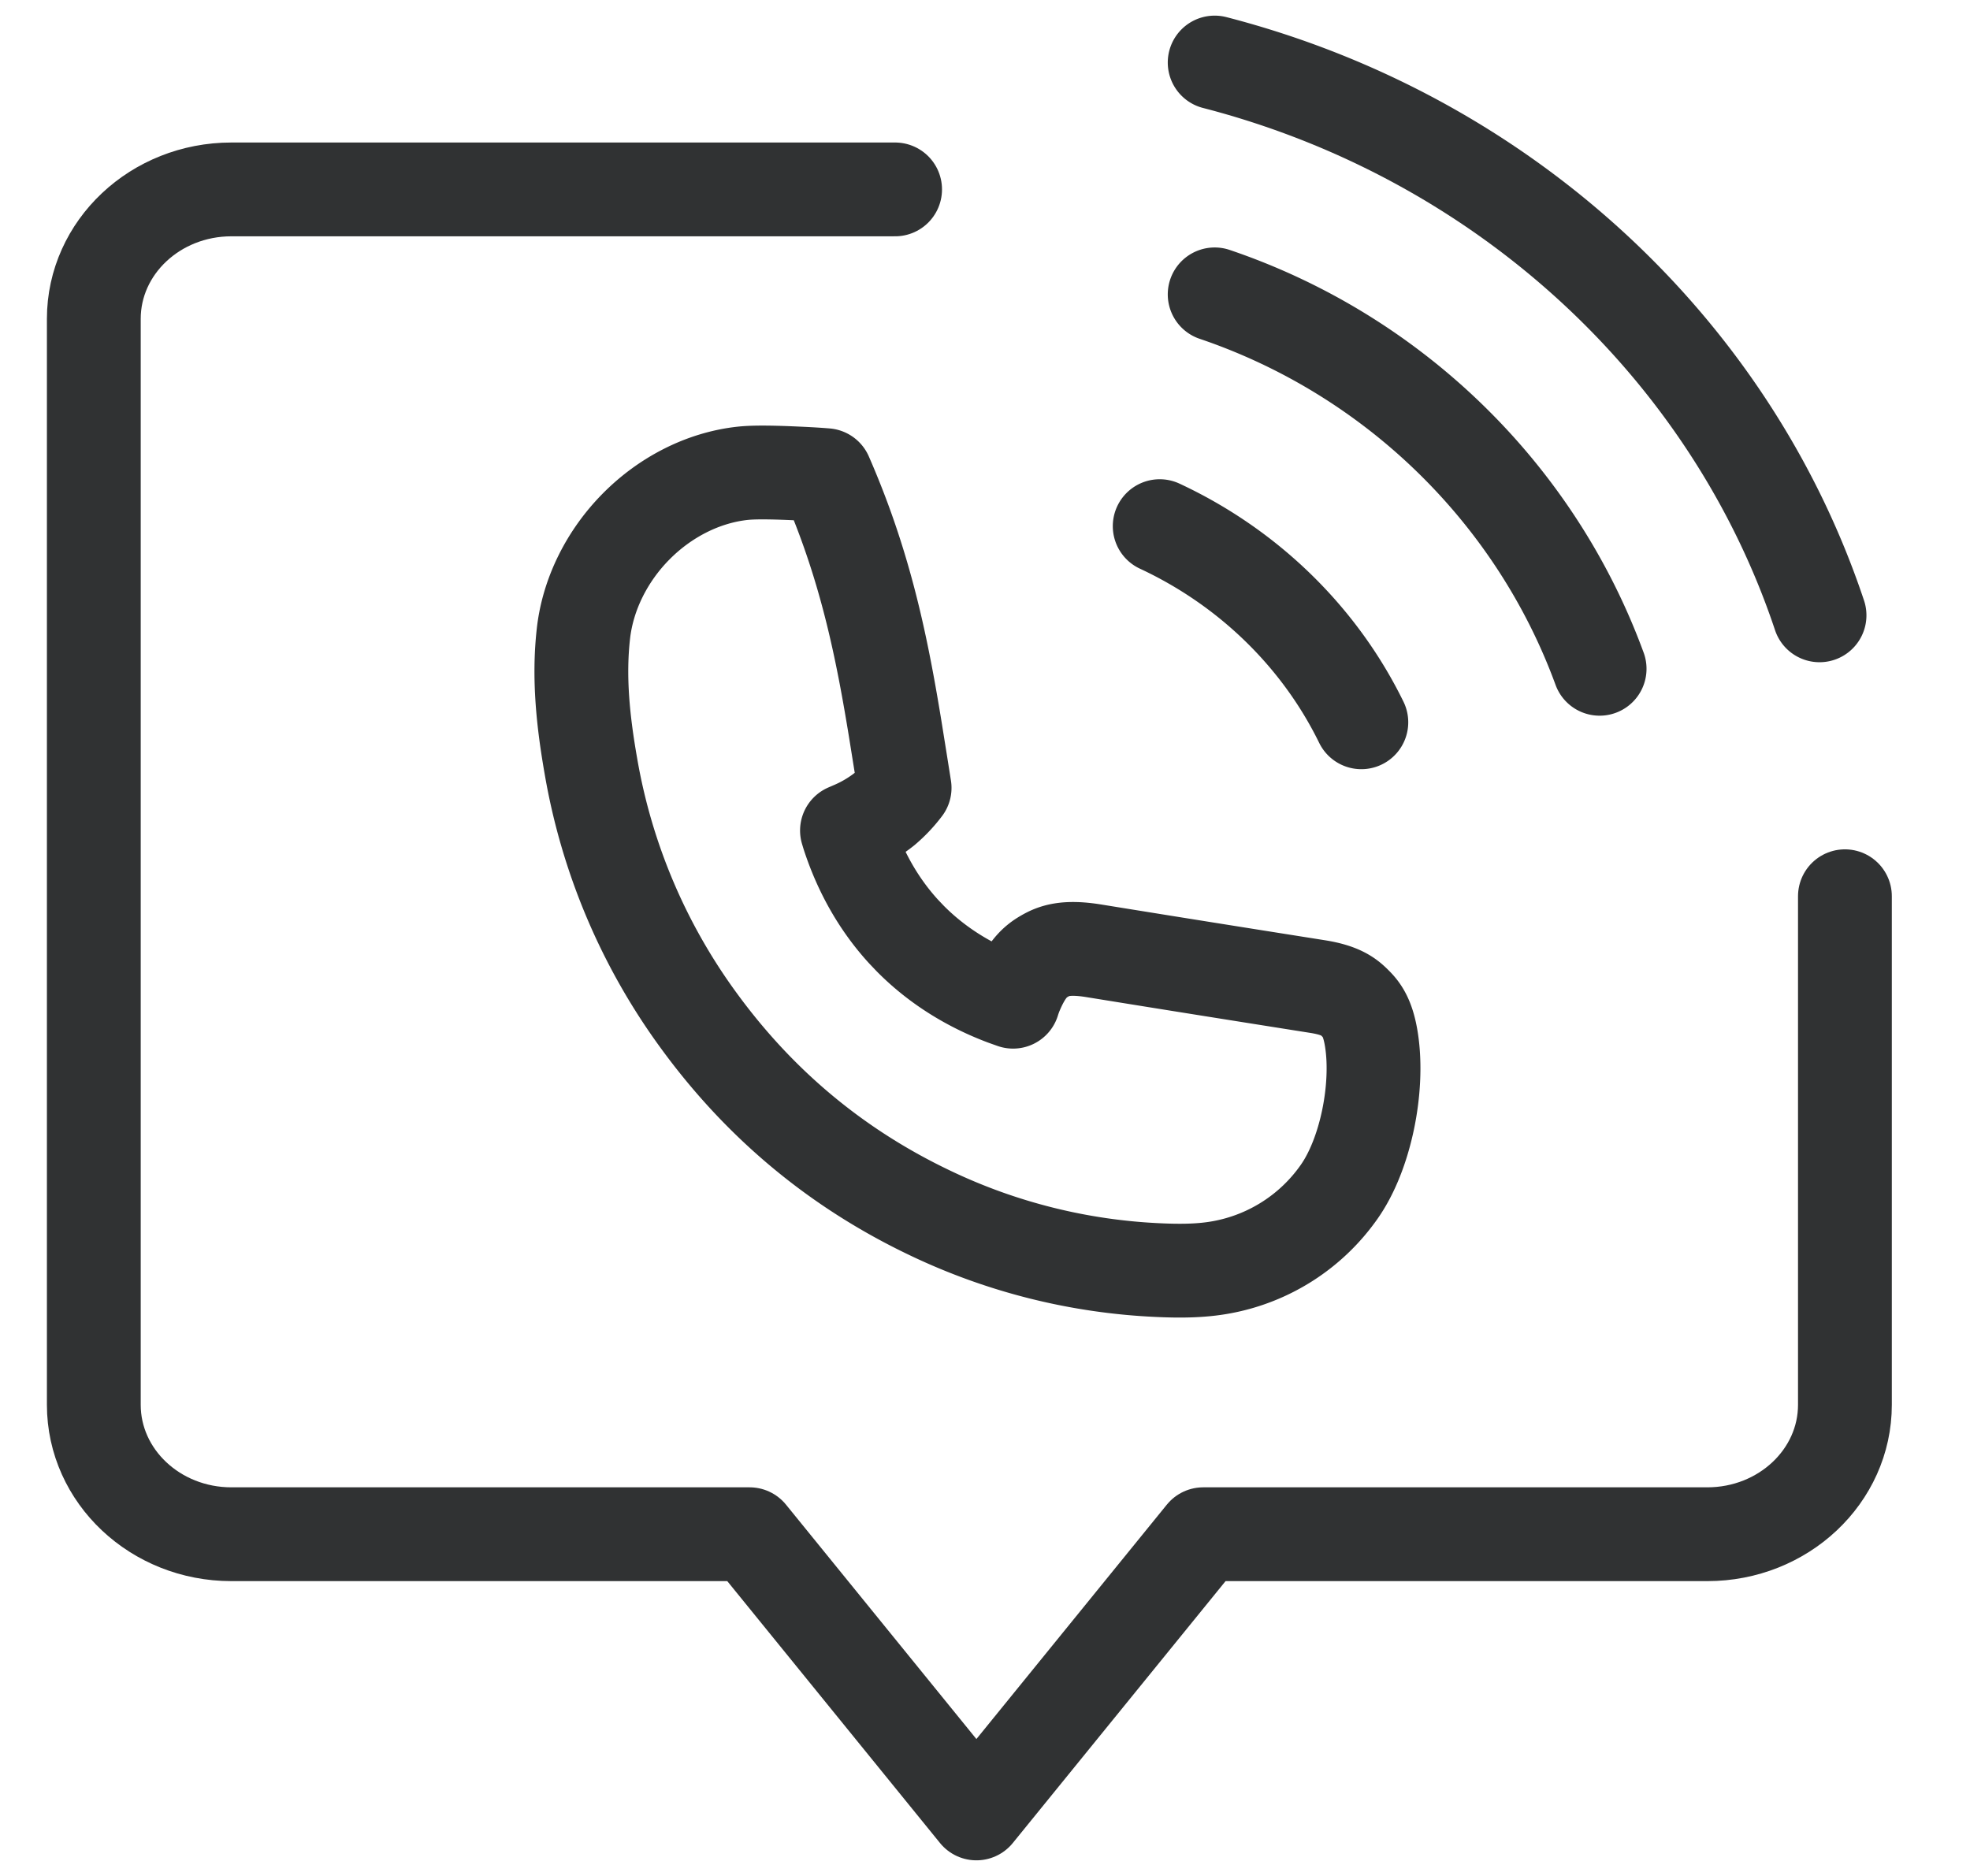
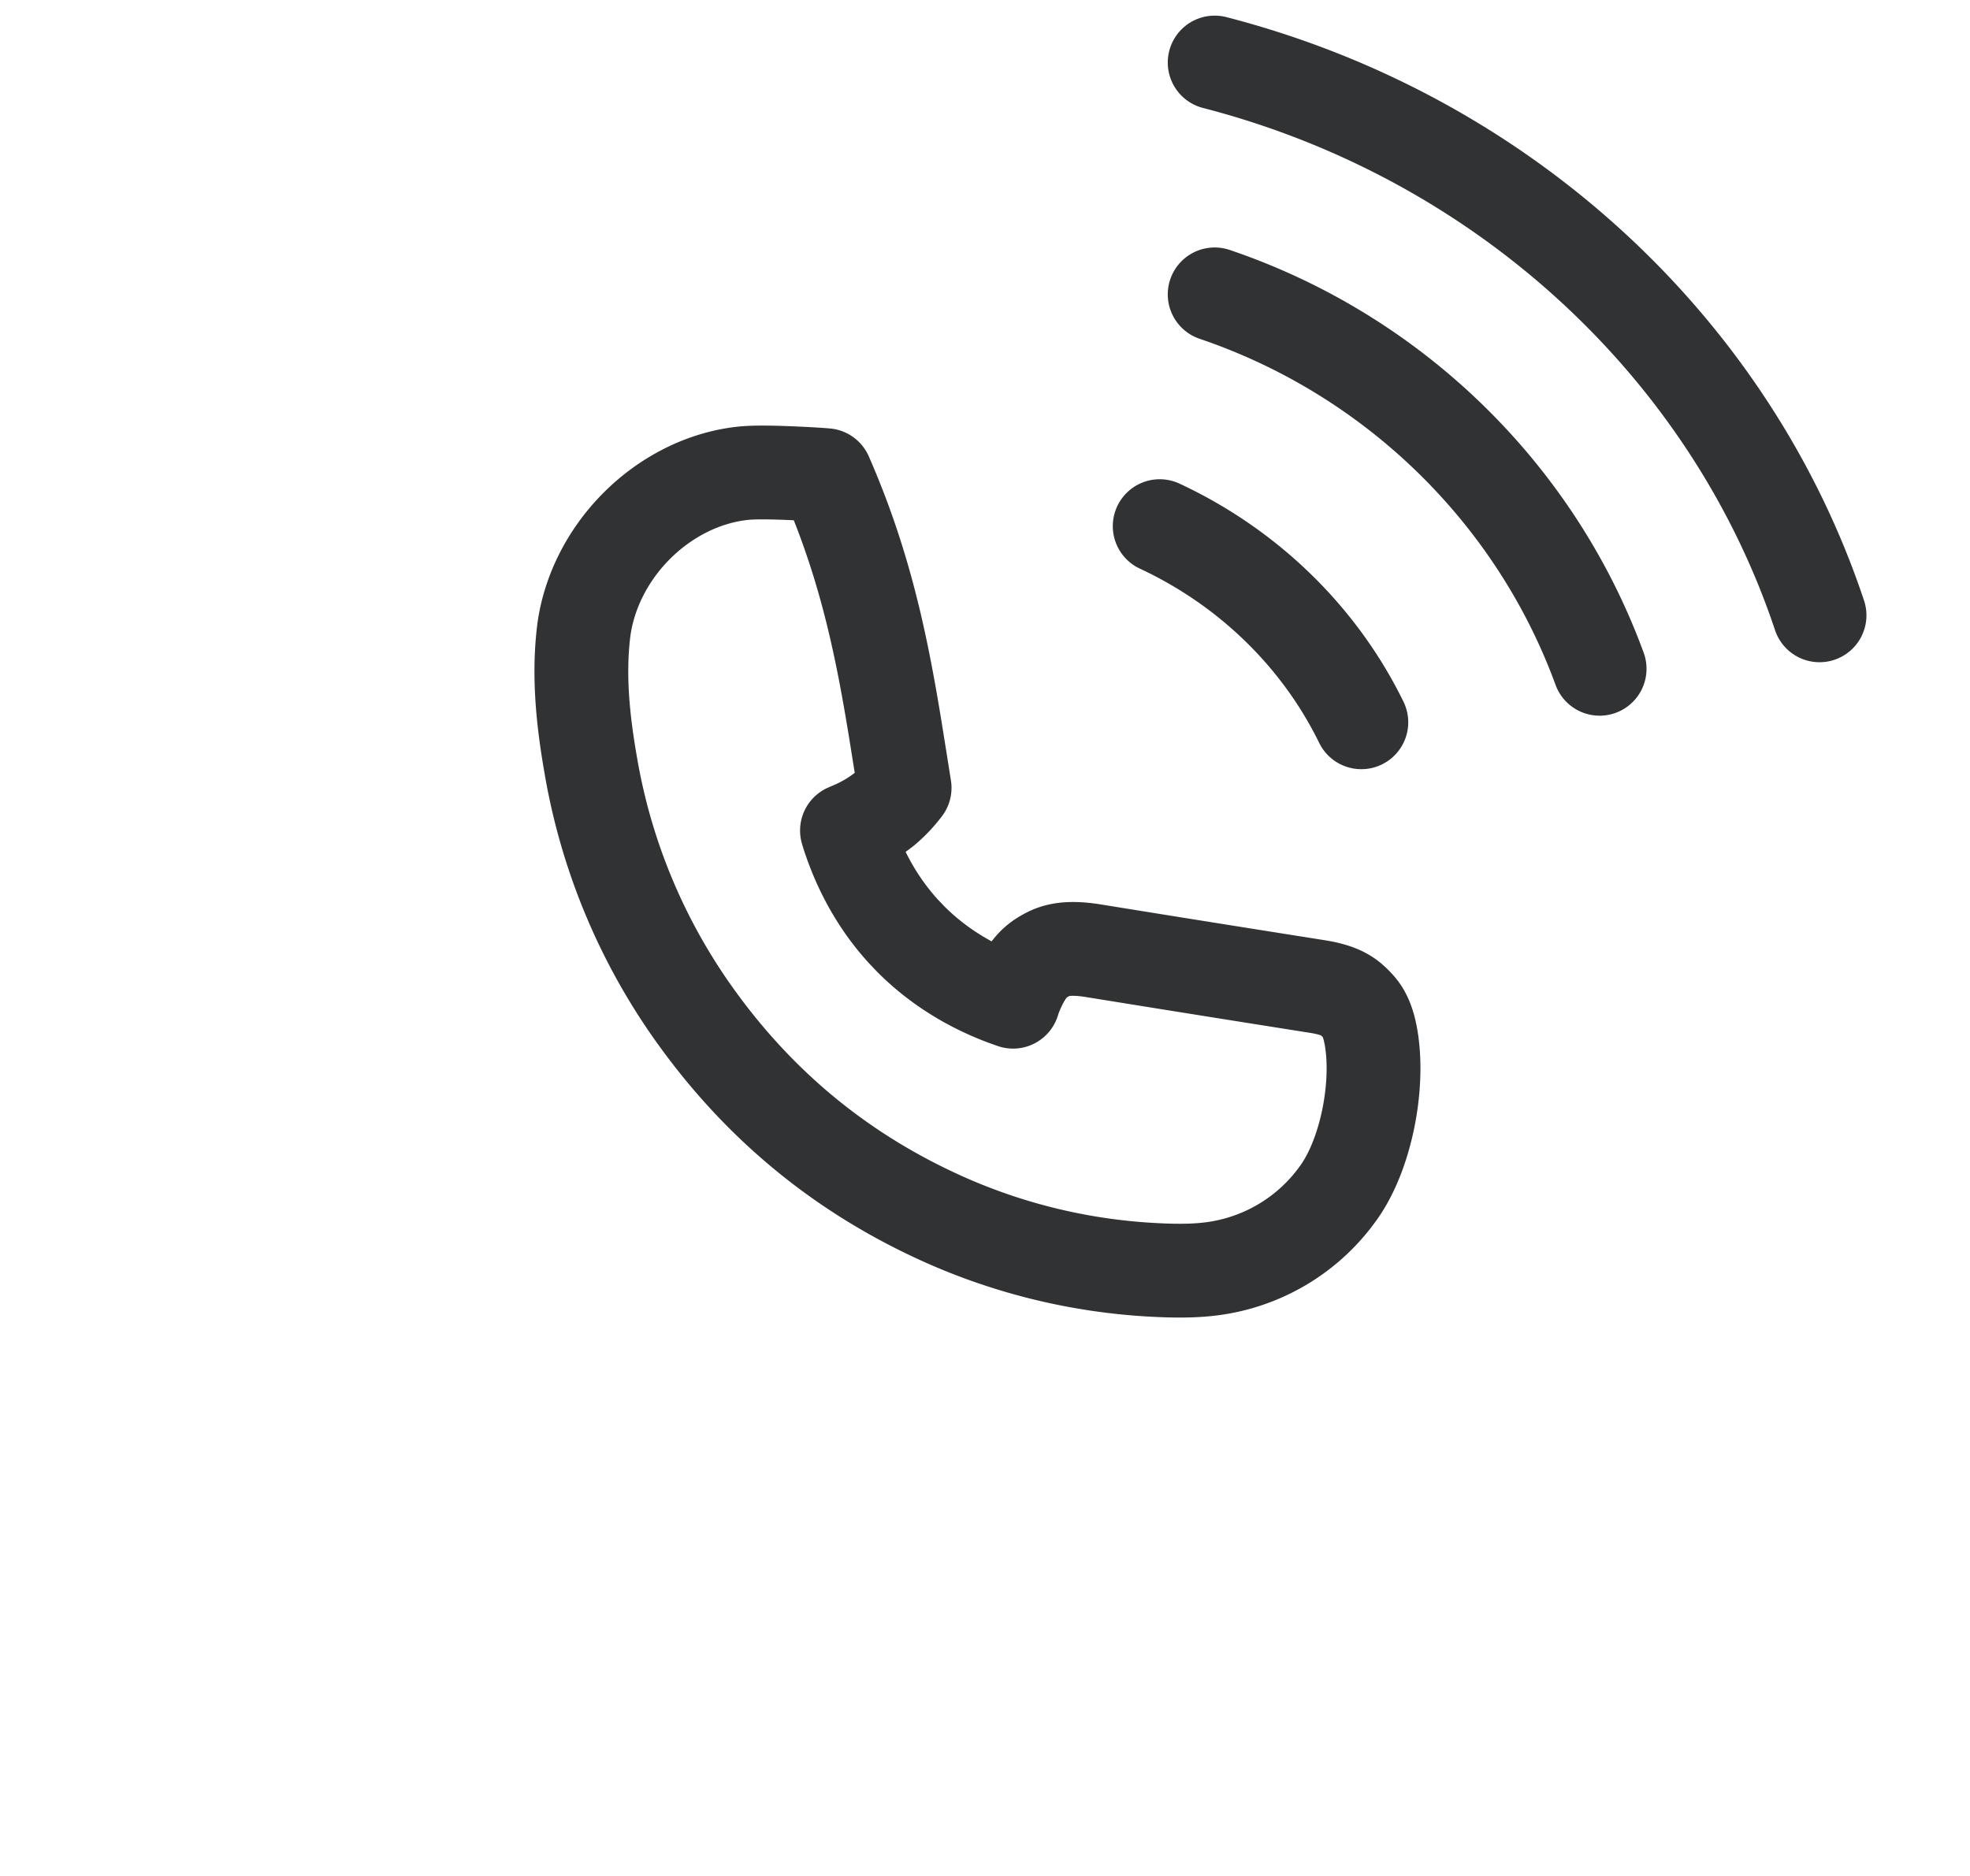
<svg xmlns="http://www.w3.org/2000/svg" width="63" height="60">
  <g stroke="#303233" stroke-width="3" fill="none" fill-rule="evenodd" stroke-linecap="round" stroke-linejoin="round">
-     <path d="M28.625 6.058H7.4c-2.43 0-4.4 1.854-4.4 4.14v34.731c0 2.287 1.97 4.141 4.4 4.141h16.572L31.225 58l7.254-8.93h16.12c2.43 0 4.401-1.854 4.401-4.14V28.665" />
    <path d="M23.74 15.139c.419-.047 1.131-.024 1.713.002.304.013.643.031.957.057.127.29.25.586.37.89 1.007 2.545 1.467 4.897 1.848 7.223l.172 1.073.129.814a4.199 4.199 0 01-.64.677 4.477 4.477 0 01-.99.596l-.213.092.042.14c.387 1.191.982 2.23 1.767 3.09l.218.229c.827.834 1.842 1.479 3.009 1.918l.276.098.027-.085h0l.04-.112c.341-.85.656-1.098.94-1.261.294-.17.665-.317 1.573-.17 2.413.391 4.789.769 7.165 1.145.738.118.989.327 1.183.519.201.197.42.446.535 1.199.233 1.515-.182 3.64-1.04 4.853a5.888 5.888 0 01-3.75 2.405c-.651.122-1.337.123-2.004.093a18.85 18.85 0 01-7.322-1.828c-2.972-1.415-5.433-3.463-7.384-6.133a19.309 19.309 0 01-3.465-8.166c-.245-1.399-.399-2.812-.238-4.234.143-1.275.765-2.494 1.683-3.422.922-.933 2.132-1.562 3.399-1.702zM43.535 23.101c-1.338-2.735-3.623-4.957-6.448-6.273m14.068 4.562c-2.053-5.61-6.598-10.04-12.31-11.975M58.188 19.68C55.318 11.079 48.015 4.368 38.845 2" />
  </g>
</svg>